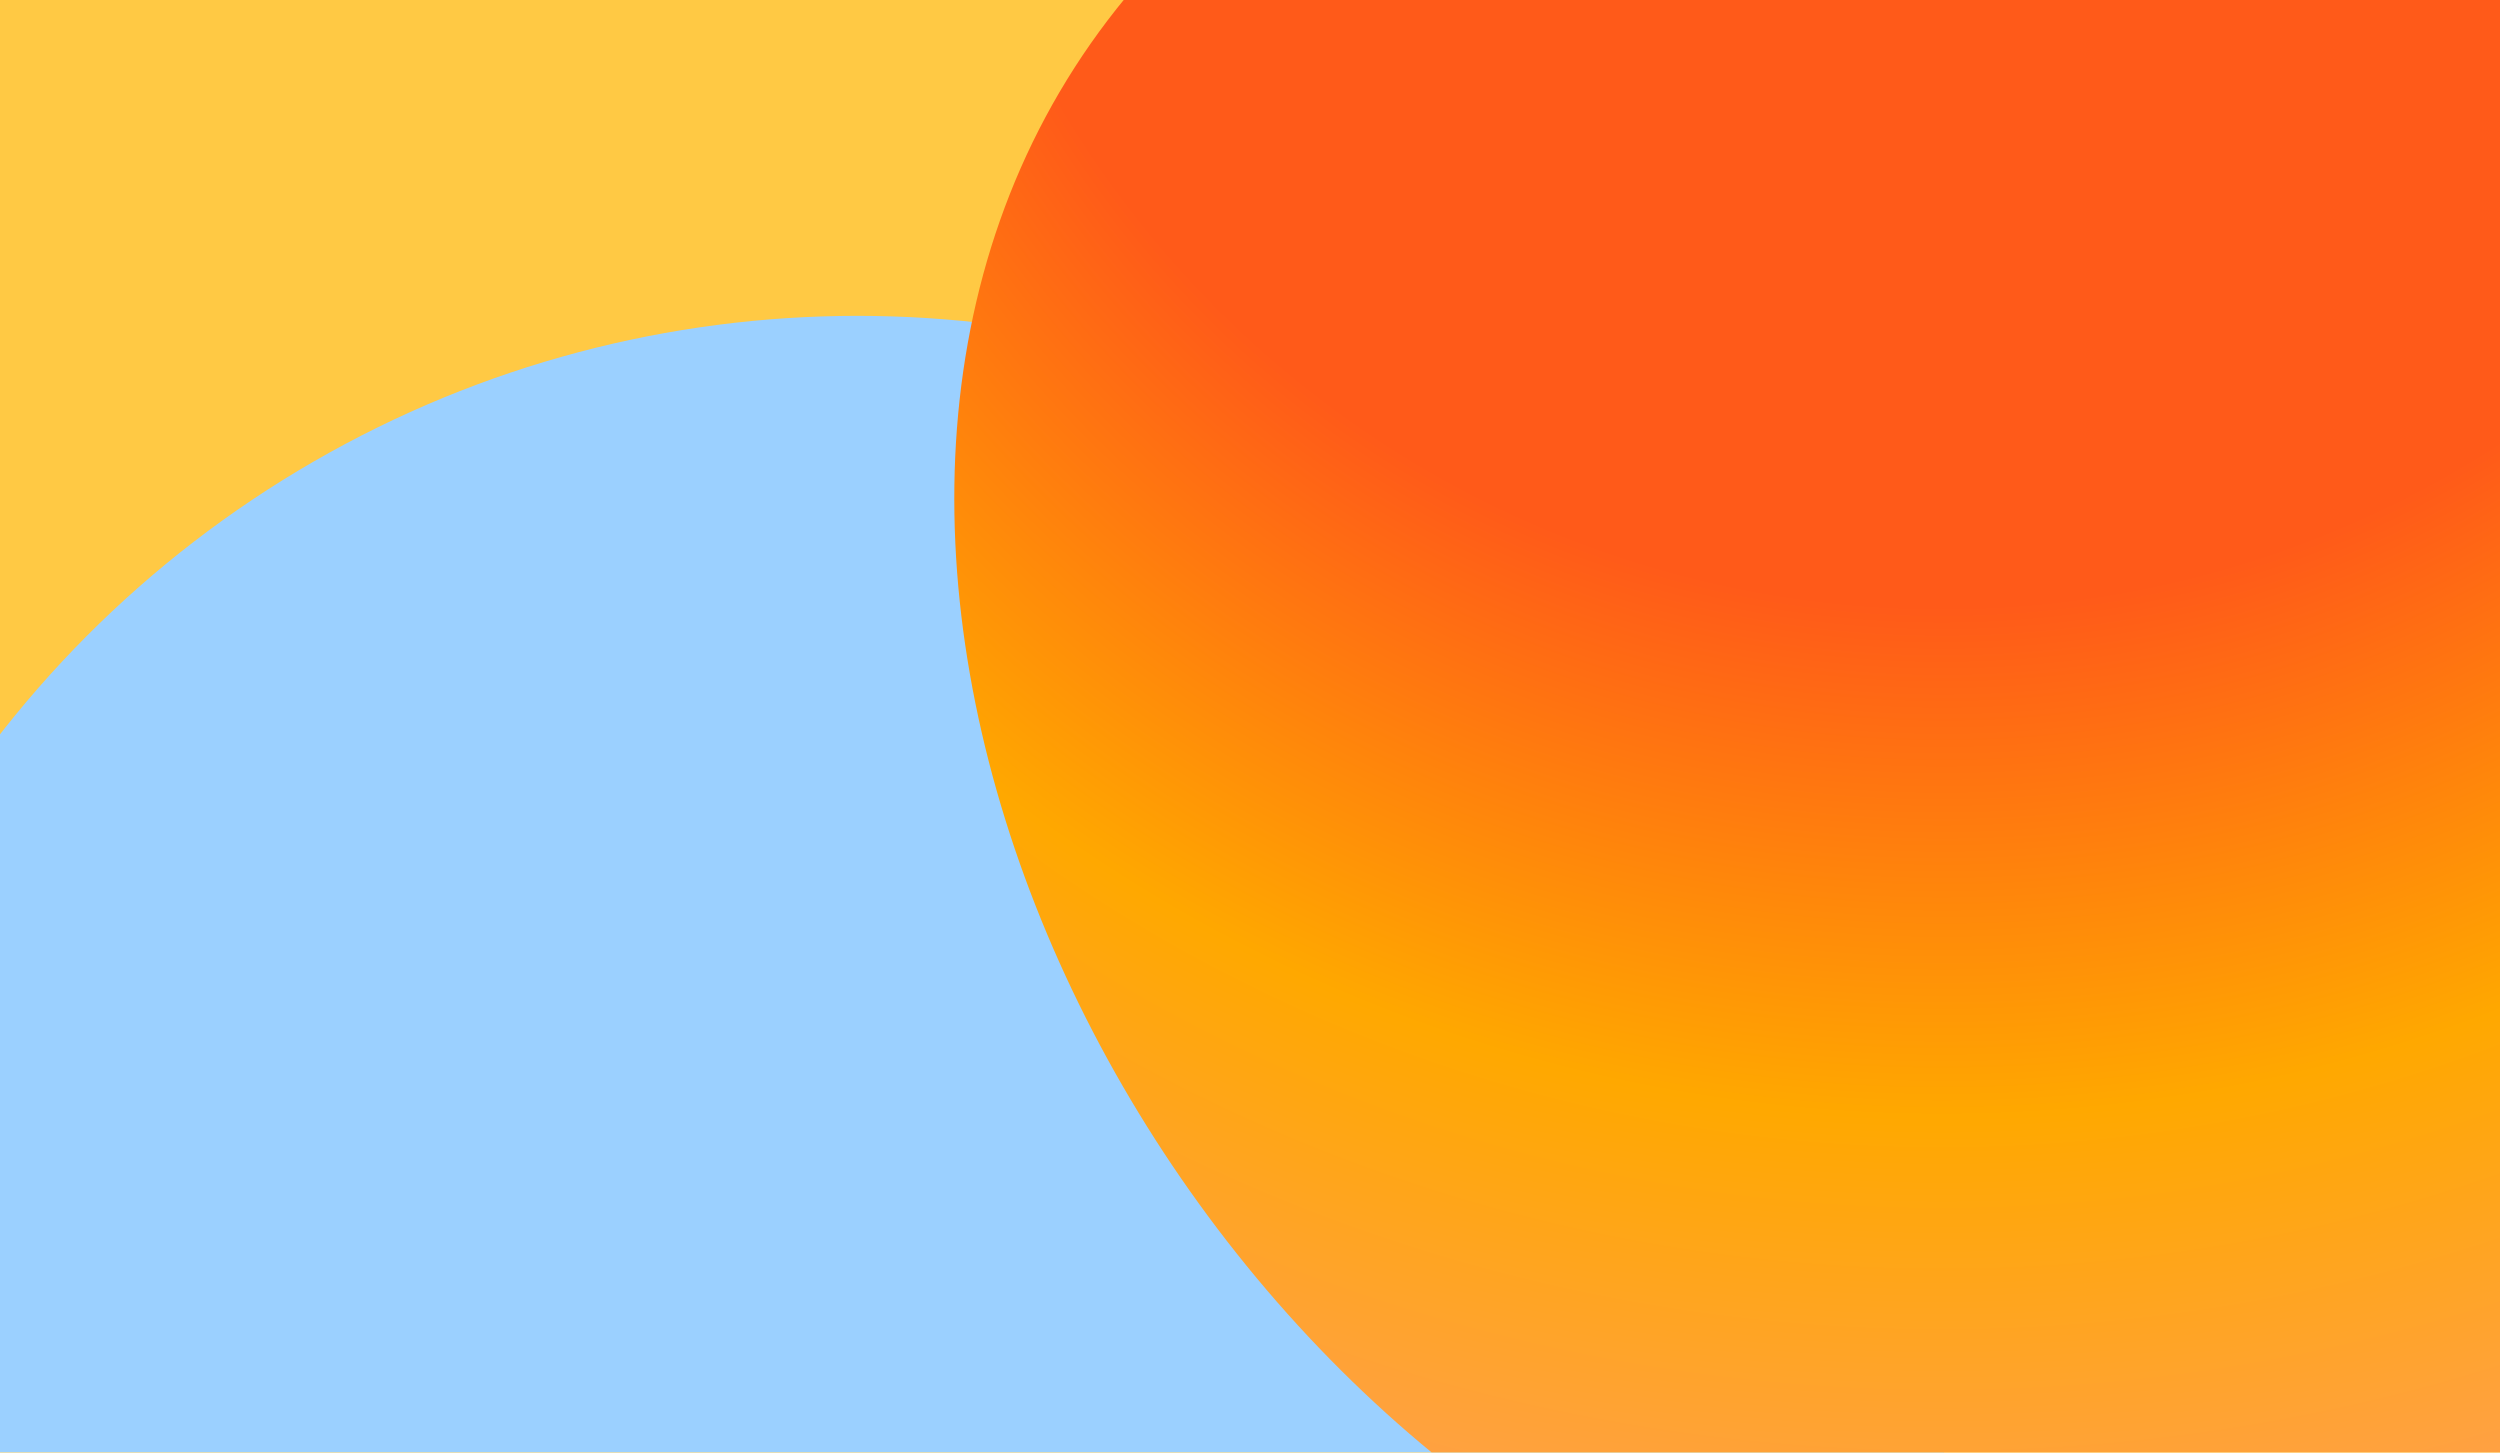
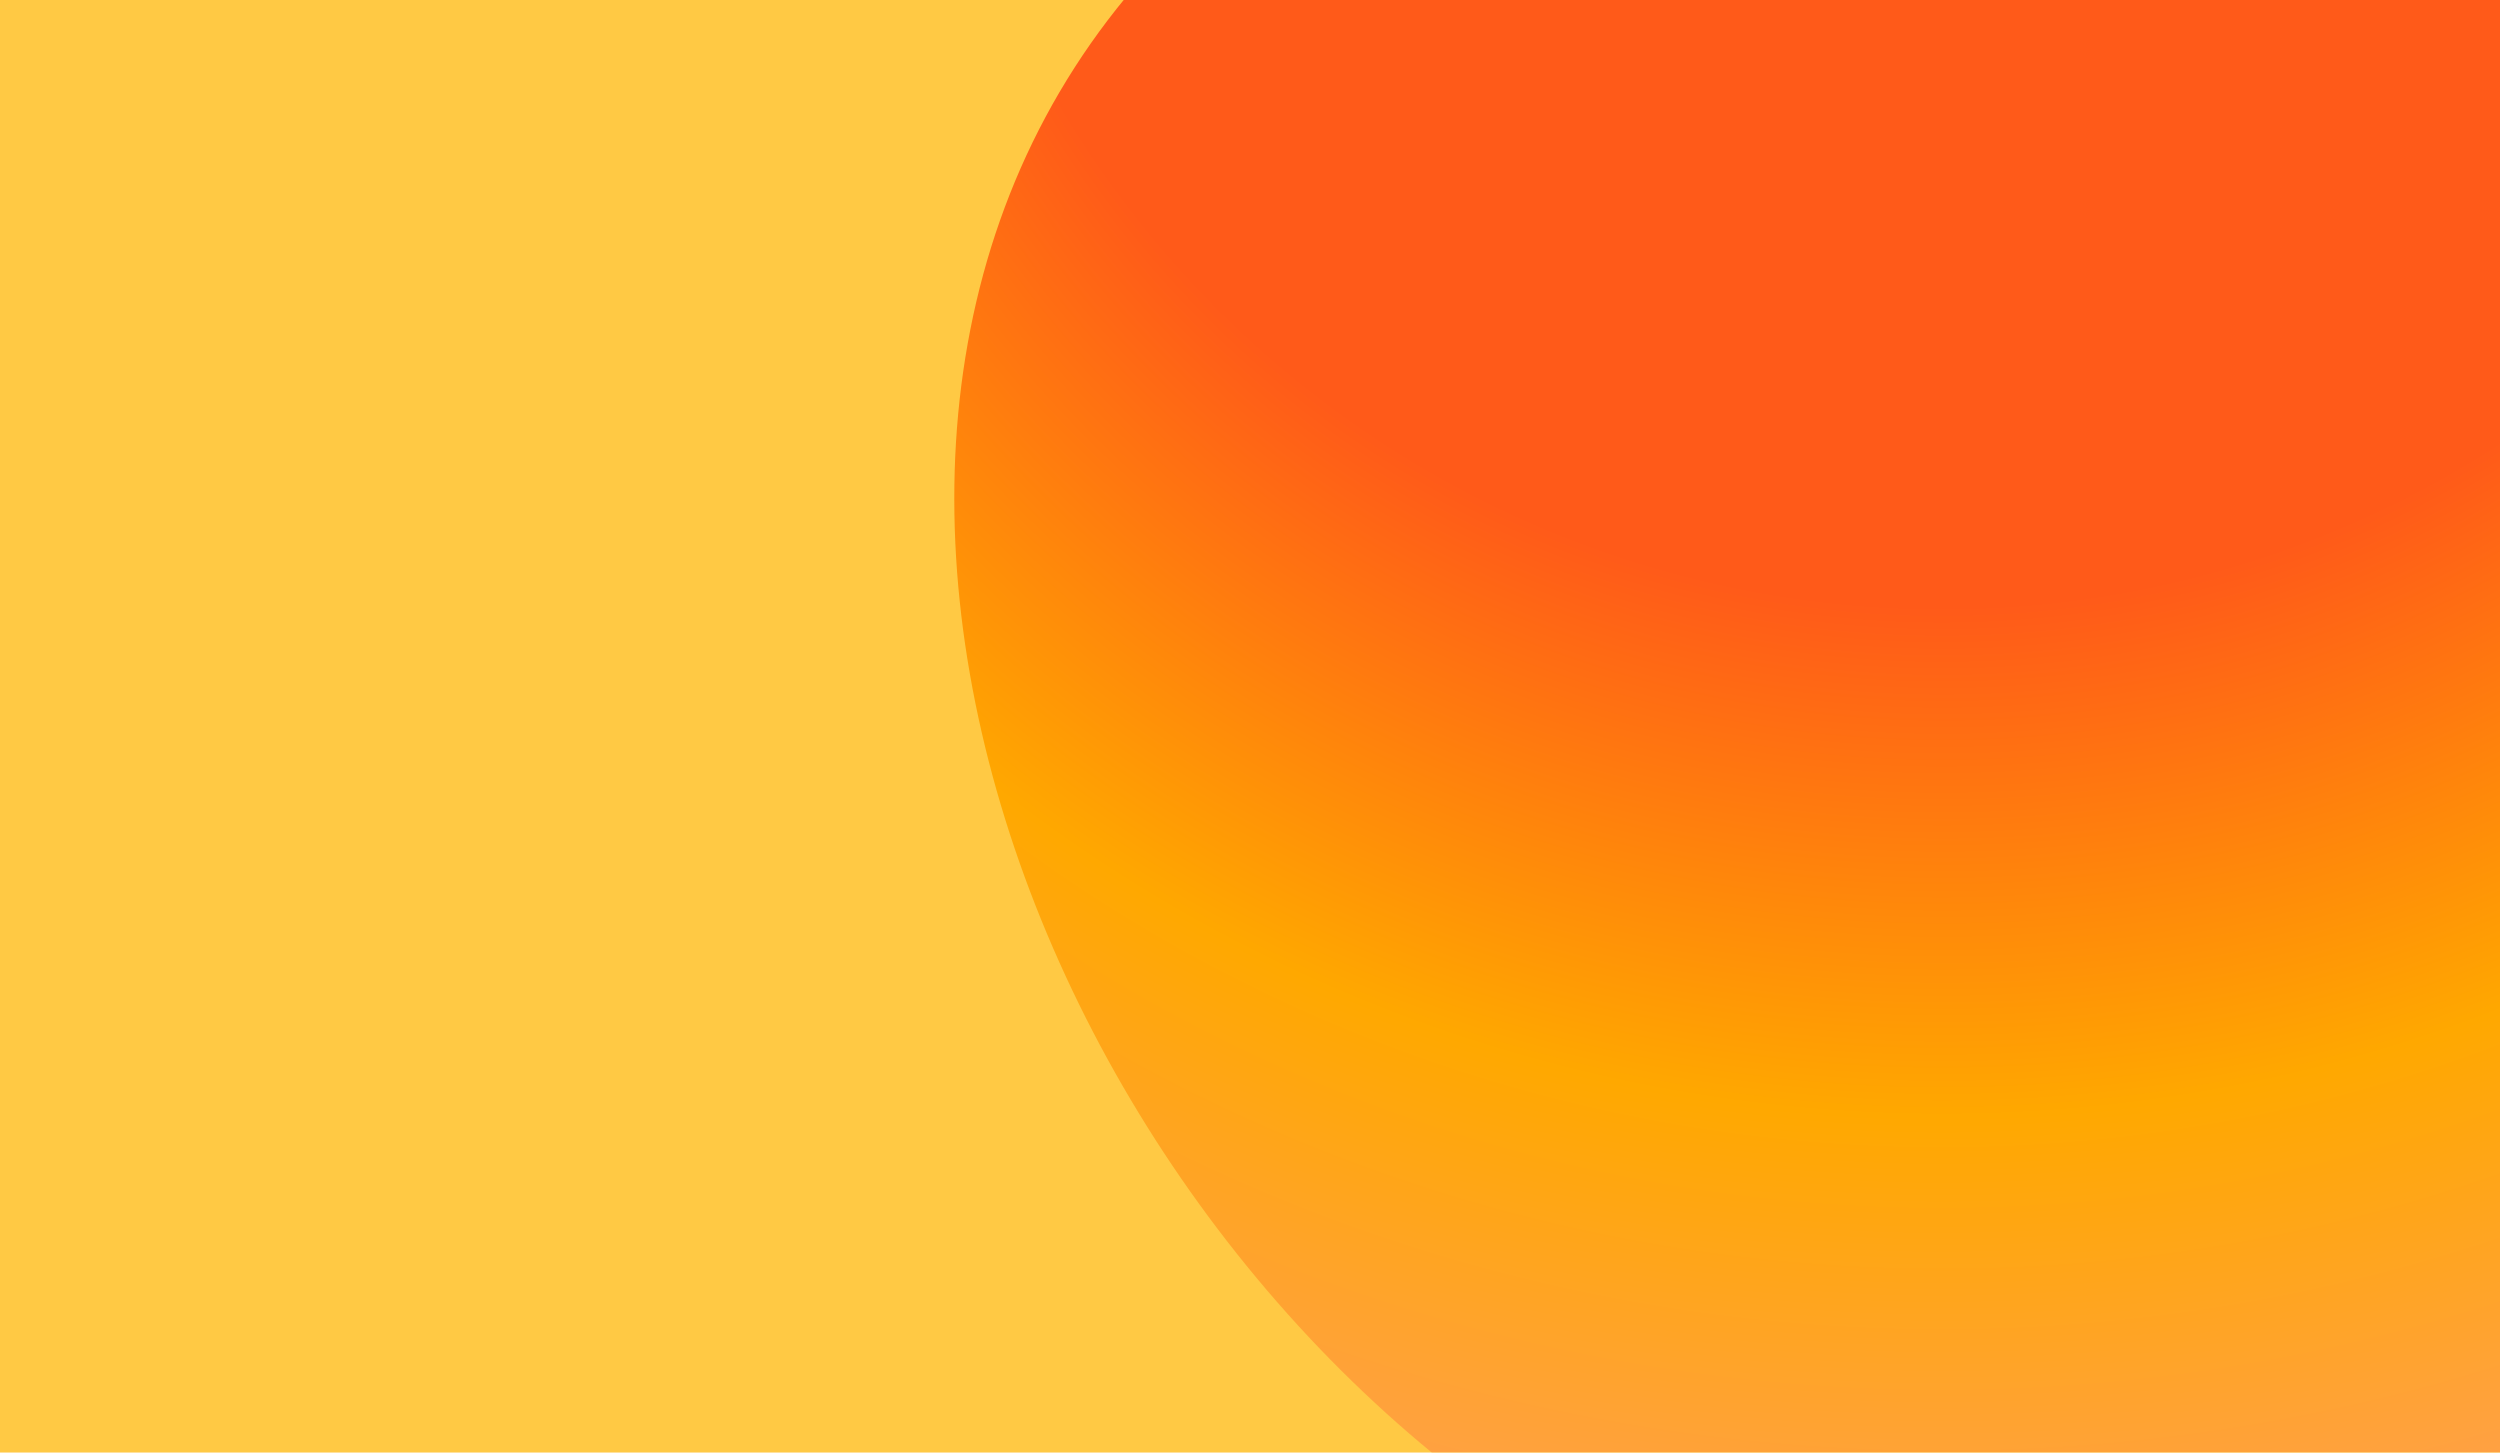
<svg xmlns="http://www.w3.org/2000/svg" width="1401" height="814" viewBox="0 0 1401 814" fill="none">
  <g clip-path="url(#clip0_239_36)">
    <rect width="1401" height="814" fill="#FFC944" />
    <g filter="url(#filter0_f_239_36)">
-       <circle cx="480.5" cy="786.5" r="609.5" fill="#9BD0FF" />
-     </g>
+       </g>
    <g filter="url(#filter1_f_239_36)">
-       <path d="M888.131 873.943C571.485 688.691 399.999 214.353 665.605 -38.695C904.717 -266.503 1299.07 -184.924 1503.72 74.29C1715.39 342.41 1703.06 811.92 1386.85 941.176C1204.94 1015.53 1057.76 973.182 888.131 873.943Z" fill="url(#paint0_radial_239_36)" />
+       <path d="M888.131 873.943C571.485 688.691 399.999 214.353 665.605 -38.695C904.717 -266.503 1299.07 -184.924 1503.72 74.29C1715.39 342.41 1703.06 811.92 1386.85 941.176C1204.94 1015.53 1057.76 973.182 888.131 873.943" fill="url(#paint0_radial_239_36)" />
    </g>
  </g>
  <defs>
    <filter id="filter0_f_239_36" x="-429" y="-123" width="1819" height="1819" filterUnits="userSpaceOnUse" color-interpolation-filters="sRGB">
      <feFlood flood-opacity="0" result="BackgroundImageFix" />
      <feBlend mode="normal" in="SourceGraphic" in2="BackgroundImageFix" result="shape" />
      <feGaussianBlur stdDeviation="150" result="effect1_foregroundBlur_239_36" />
    </filter>
    <filter id="filter1_f_239_36" x="-65.213" y="-771.997" width="2311.44" height="2350.92" filterUnits="userSpaceOnUse" color-interpolation-filters="sRGB">
      <feFlood flood-opacity="0" result="BackgroundImageFix" />
      <feBlend mode="normal" in="SourceGraphic" in2="BackgroundImageFix" result="shape" />
      <feGaussianBlur stdDeviation="300" result="effect1_foregroundBlur_239_36" />
    </filter>
    <radialGradient id="paint0_radial_239_36" cx="0" cy="0" r="1" gradientUnits="userSpaceOnUse" gradientTransform="translate(1090 -232) rotate(90) scale(1265 1285.28)">
      <stop offset="0.452" stop-color="#FF5A19" />
      <stop offset="0.678" stop-color="#FFA800" />
      <stop offset="1" stop-color="#FF9C74" />
    </radialGradient>
    <clipPath id="clip0_239_36">
      <rect width="1401" height="814" fill="white" />
    </clipPath>
  </defs>
</svg>